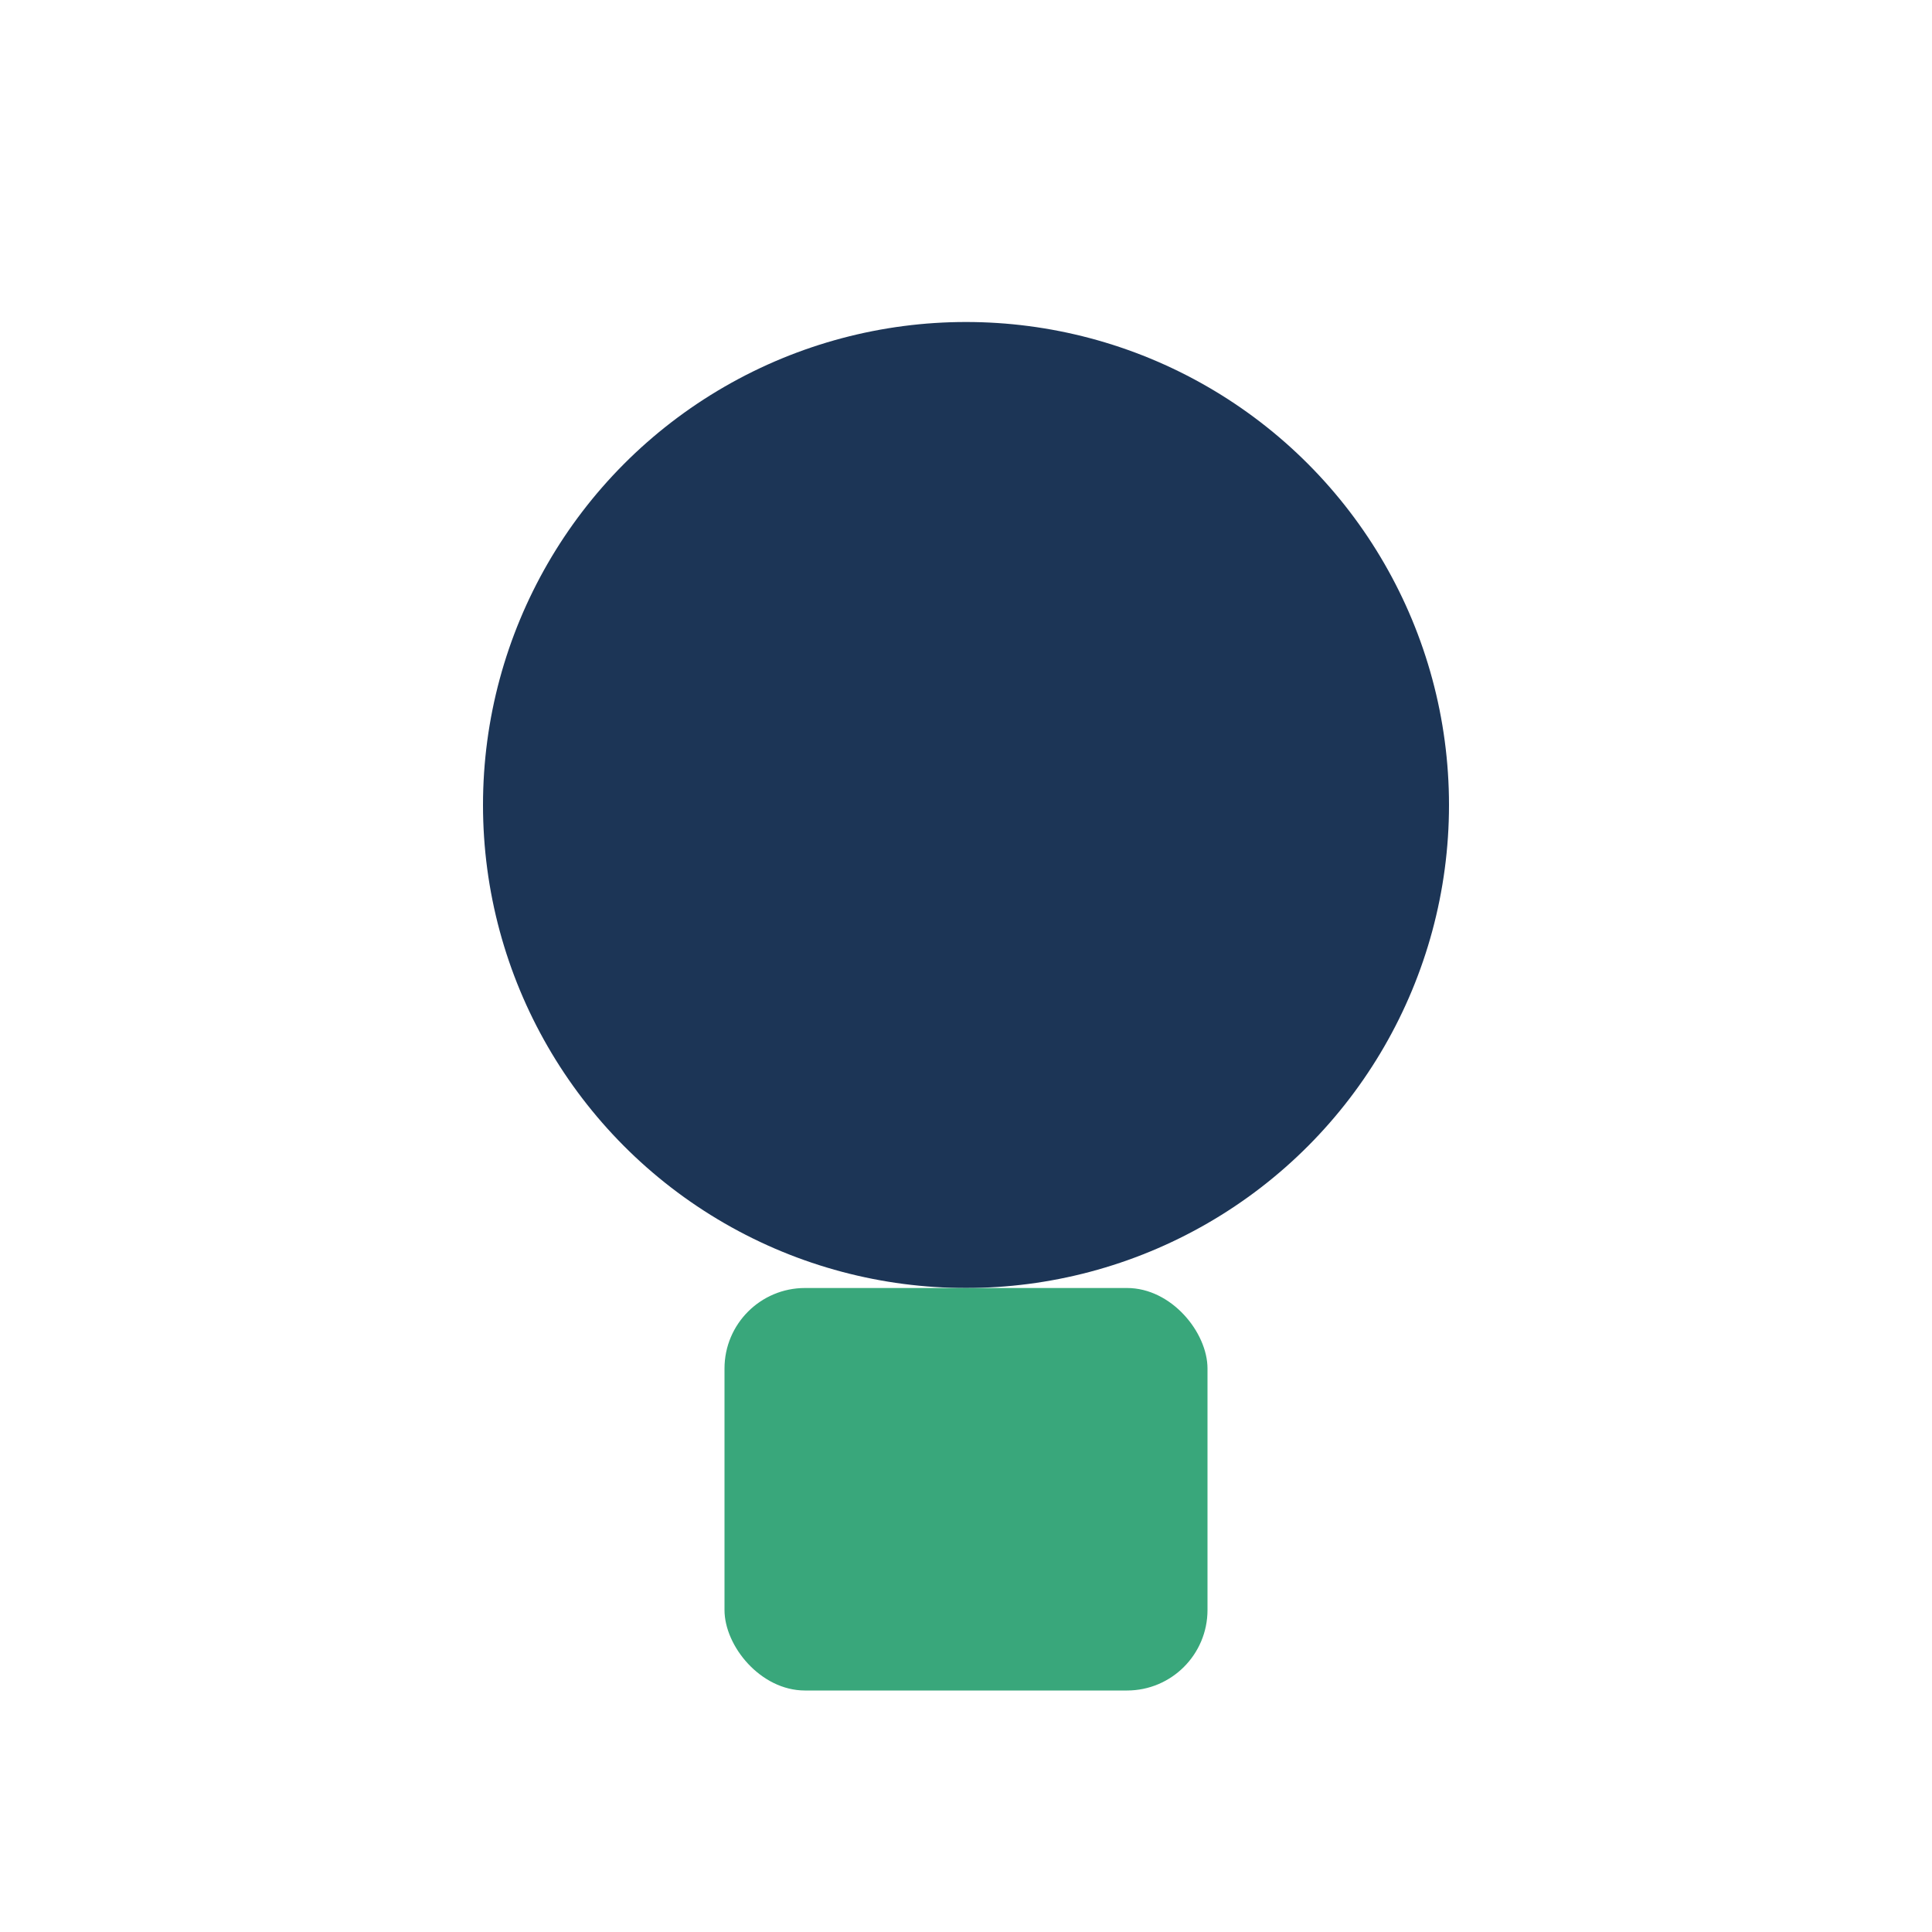
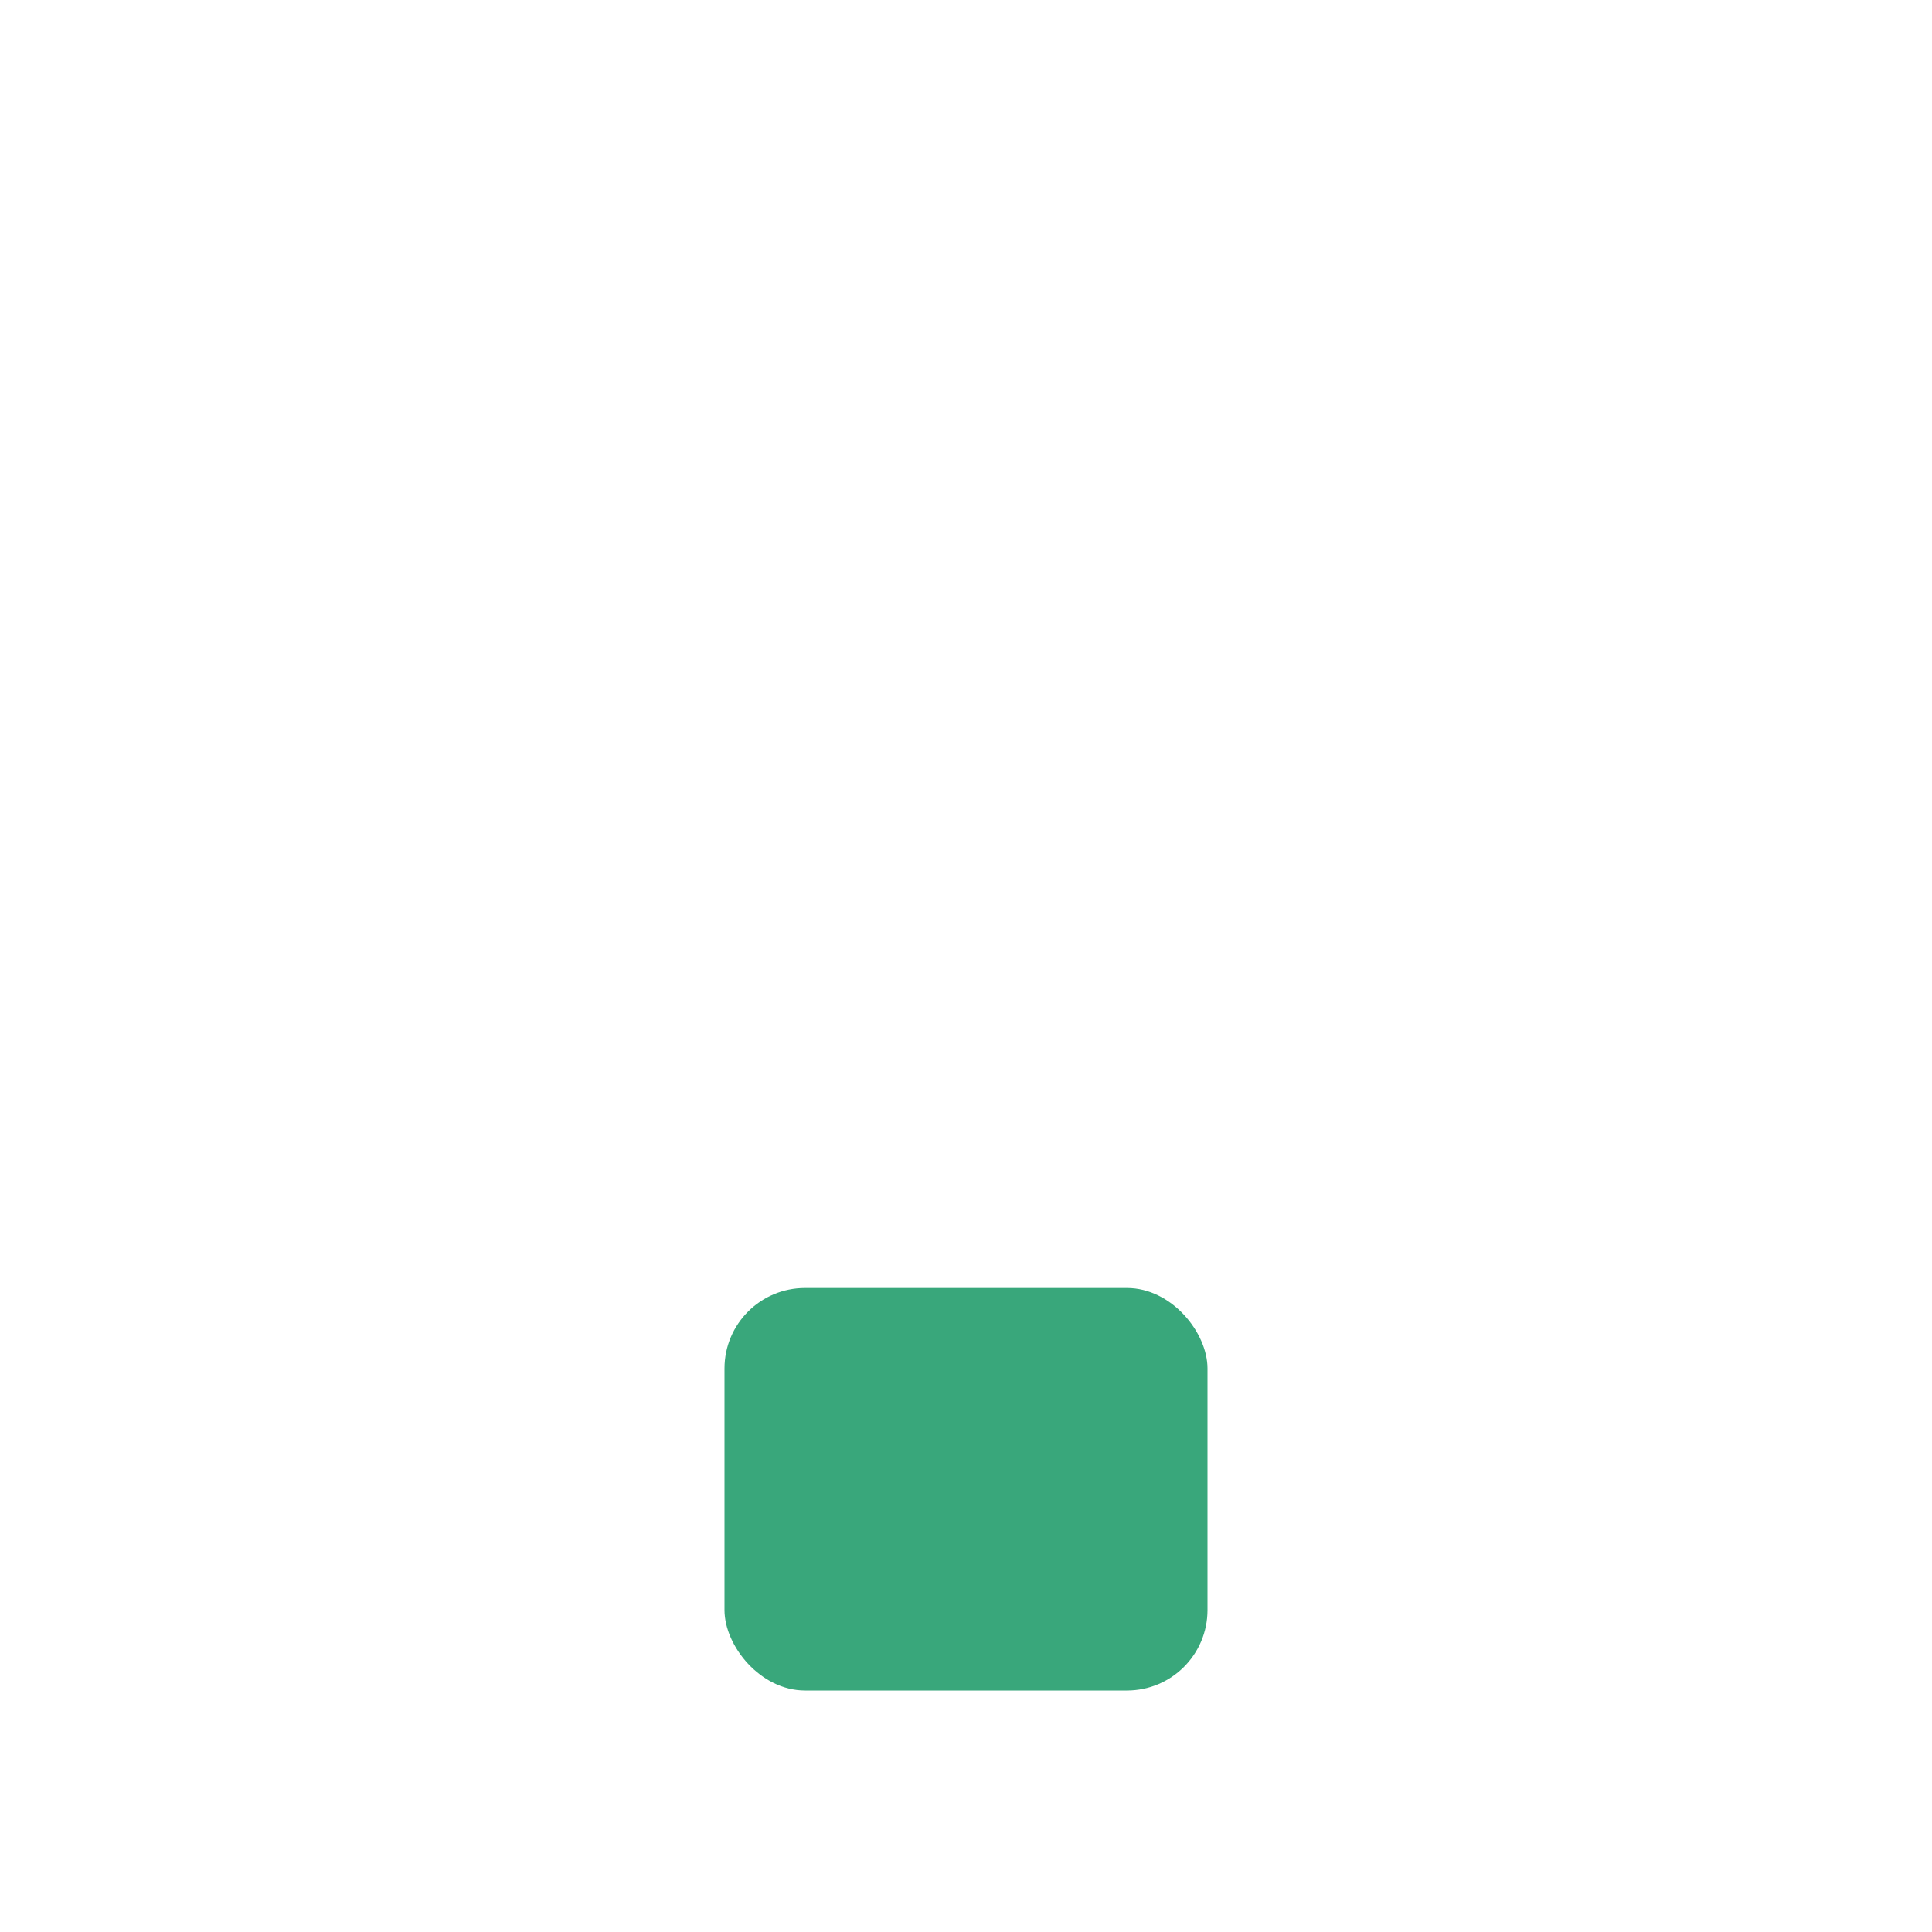
<svg xmlns="http://www.w3.org/2000/svg" width="24" height="24" viewBox="0 0 24 24">
-   <circle cx="12" cy="10" r="6" fill="#1C3556" />
  <rect x="9" y="16" width="6" height="5" rx="1" fill="#39A77B" />
</svg>